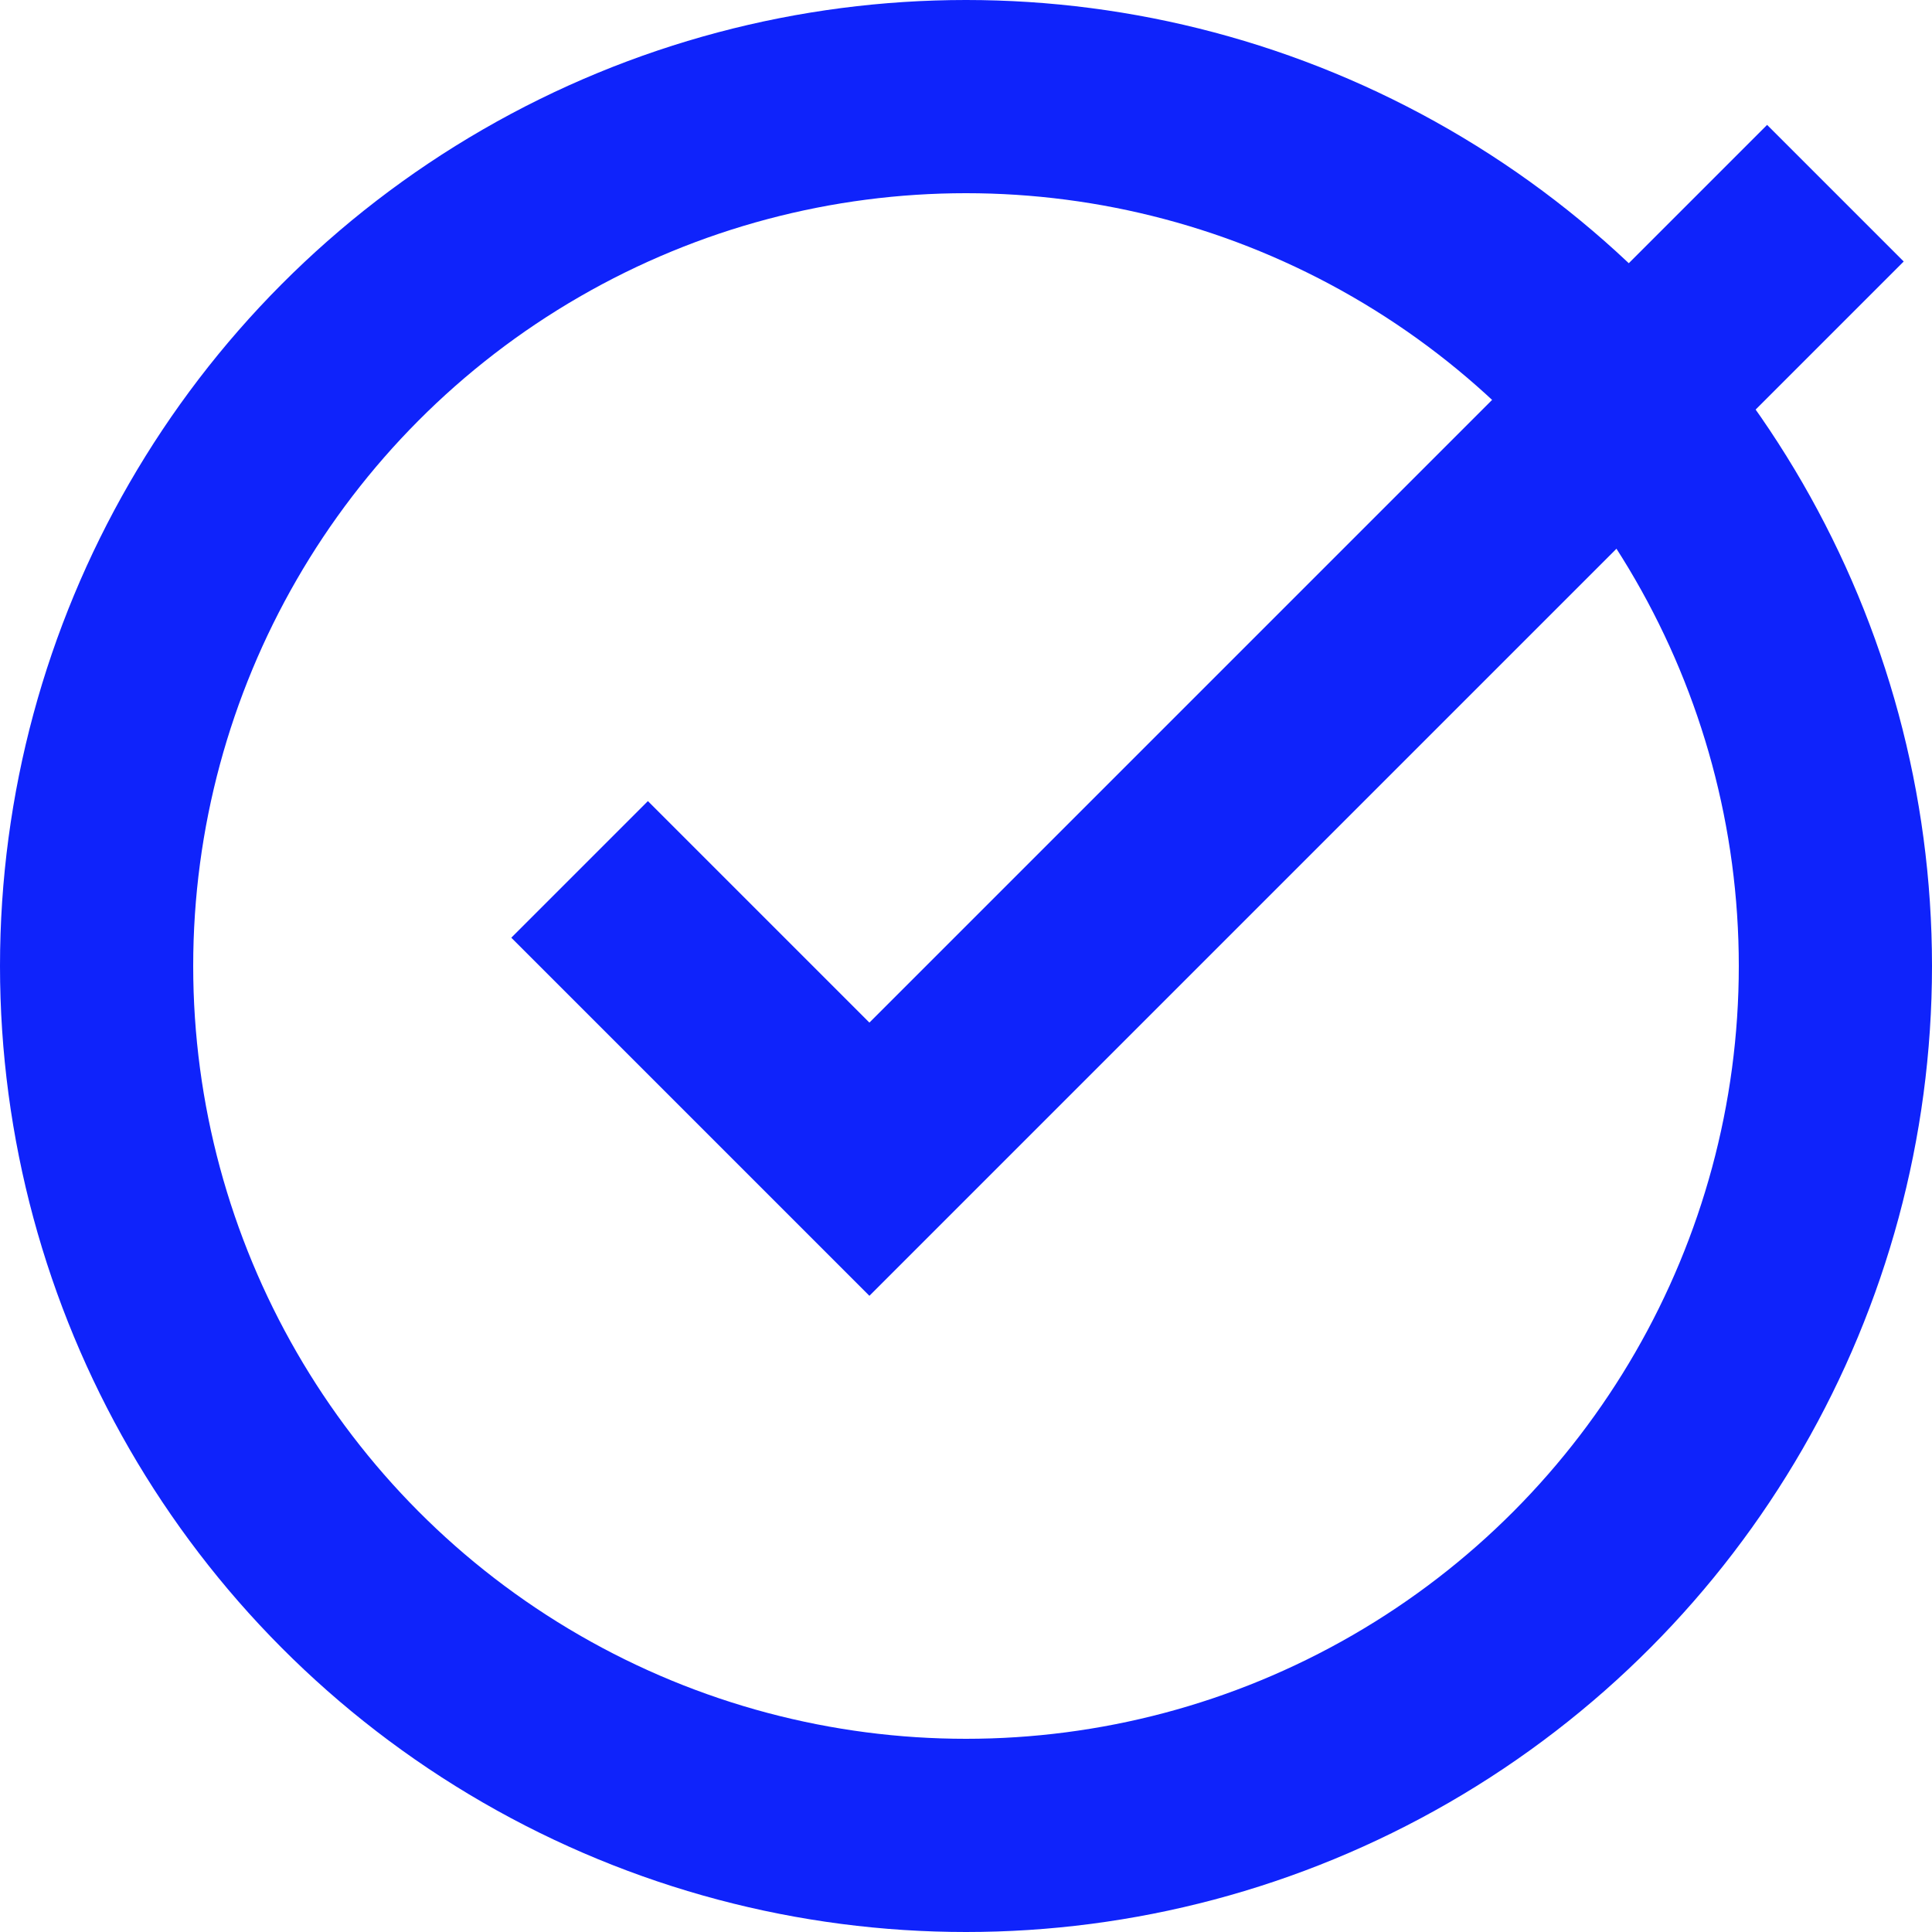
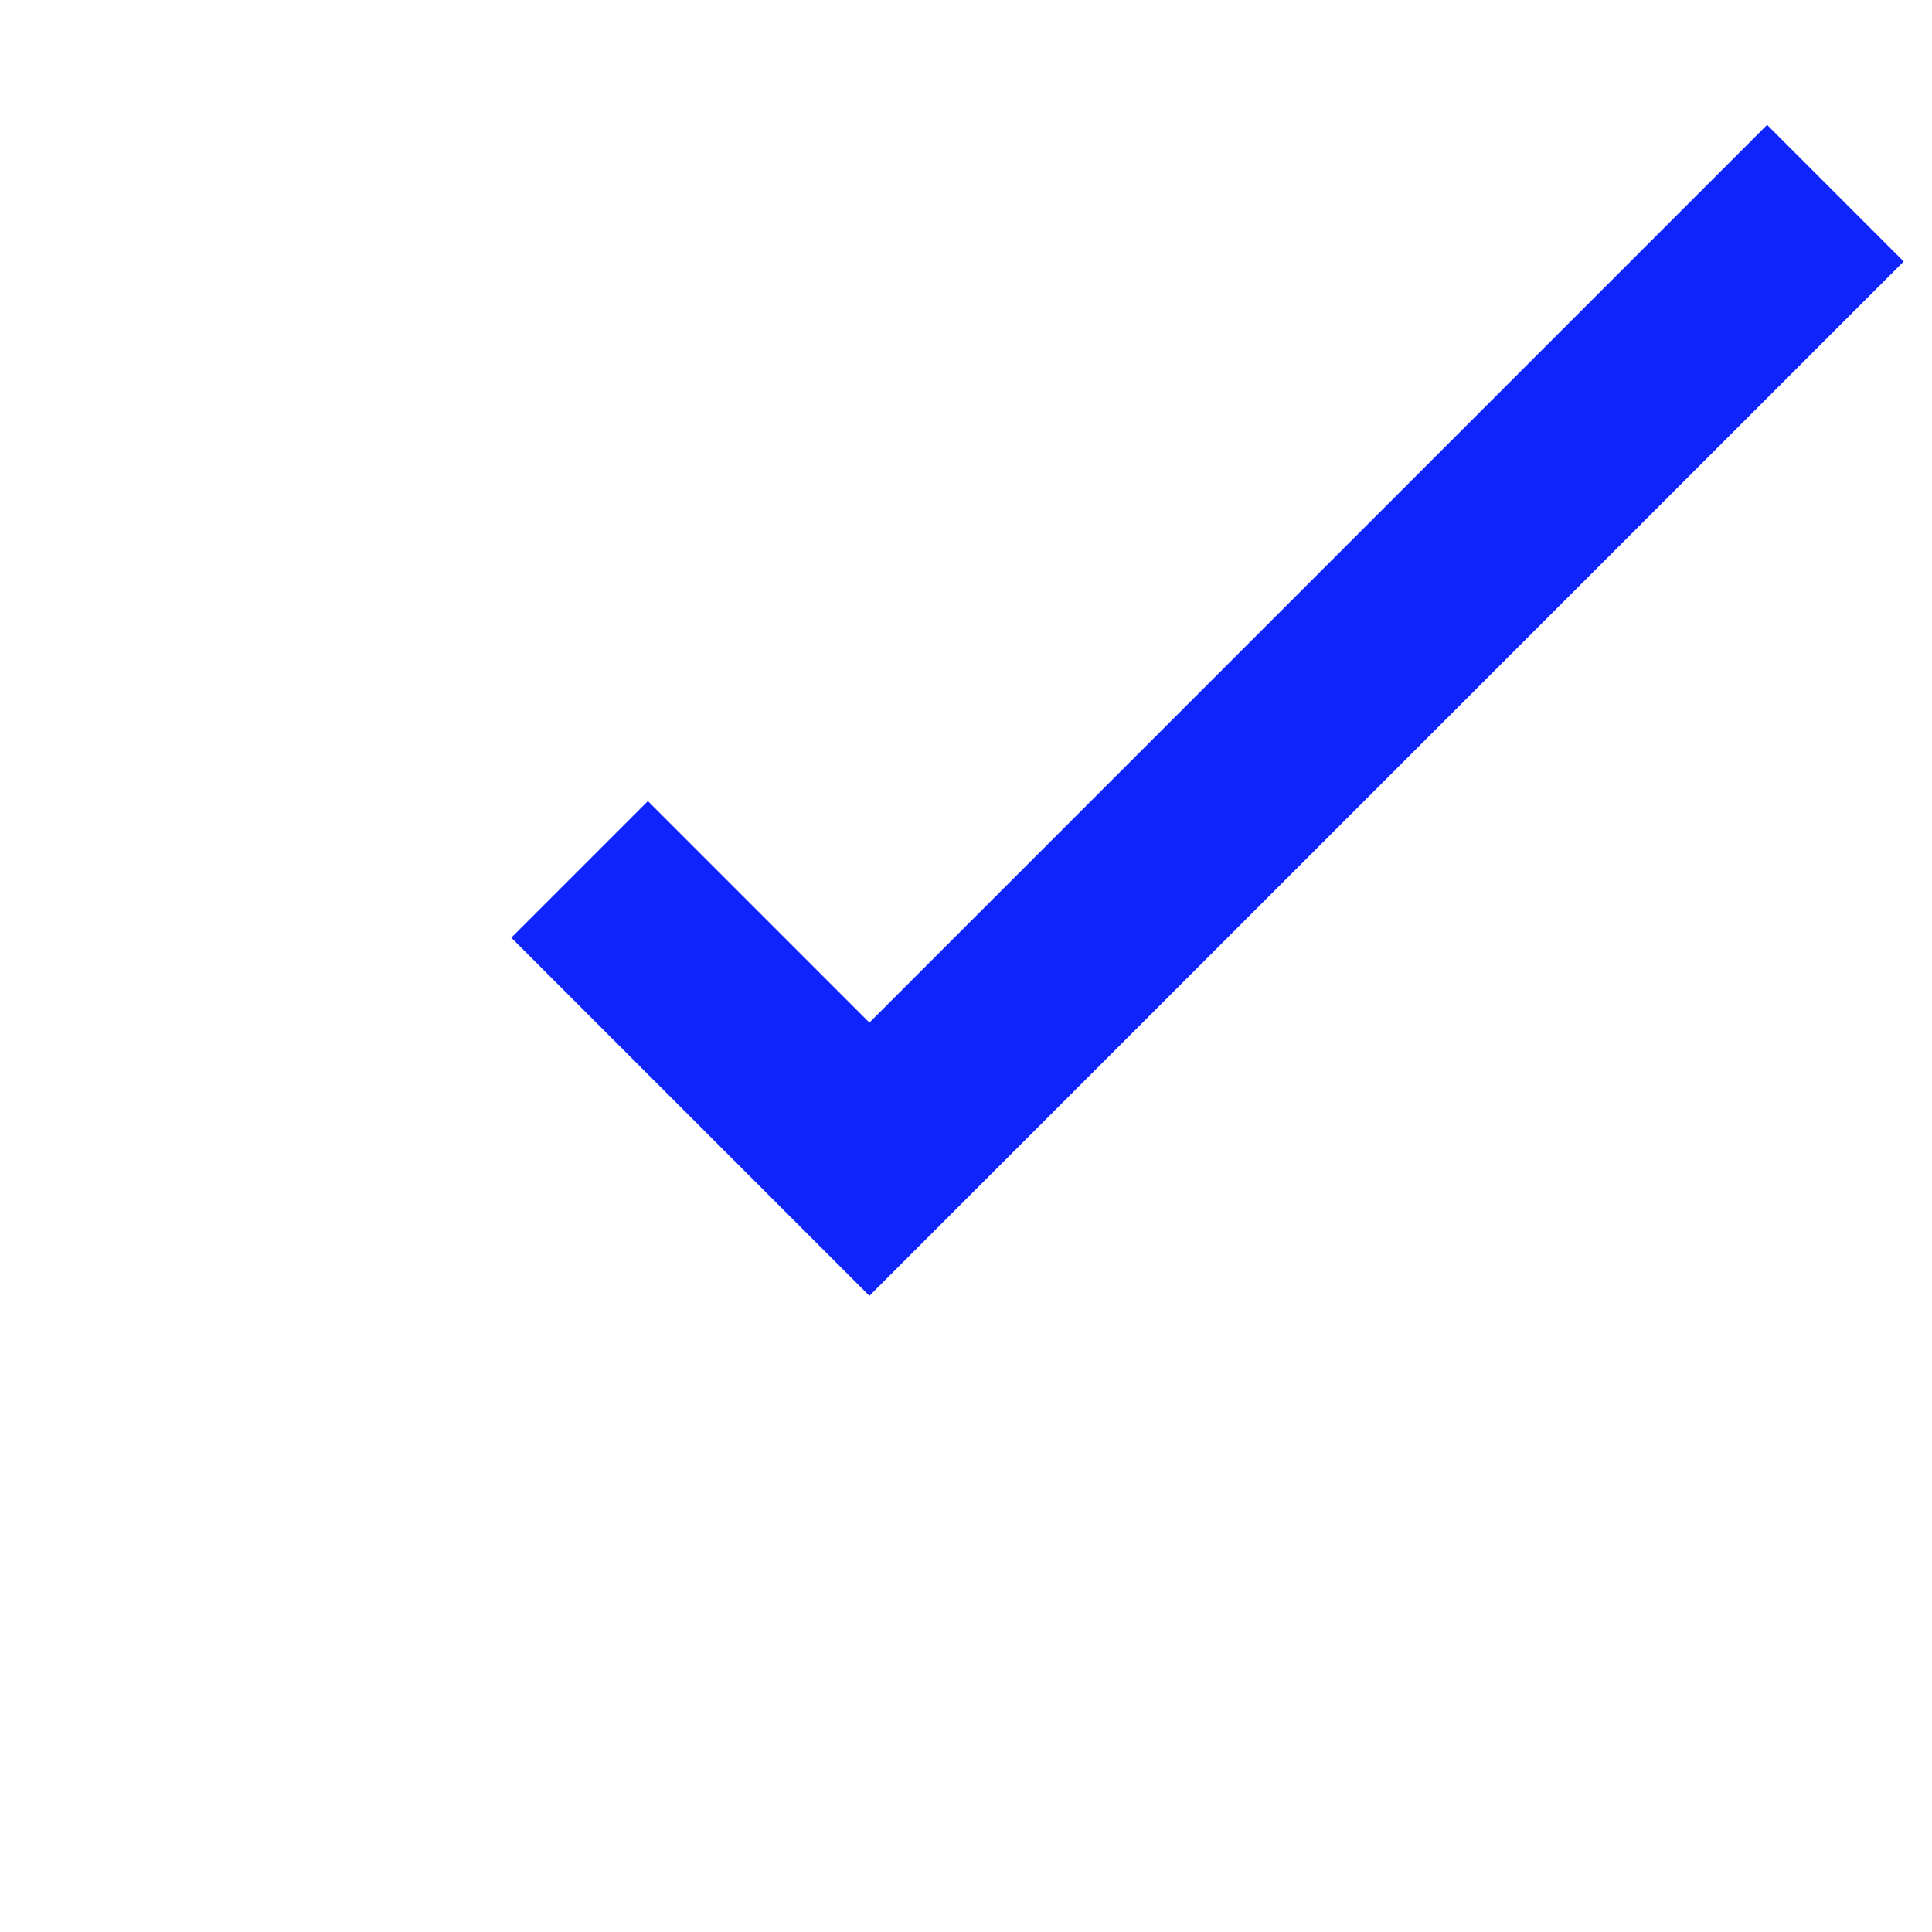
<svg xmlns="http://www.w3.org/2000/svg" width="20" height="20" viewBox="0 0 20 20" fill="none">
-   <circle cx="10" cy="10" r="9" stroke="#0F23FB" stroke-width="2" />
  <path d="M6 9L9 12L19 2" stroke="#0F23FB" stroke-width="2" />
</svg>